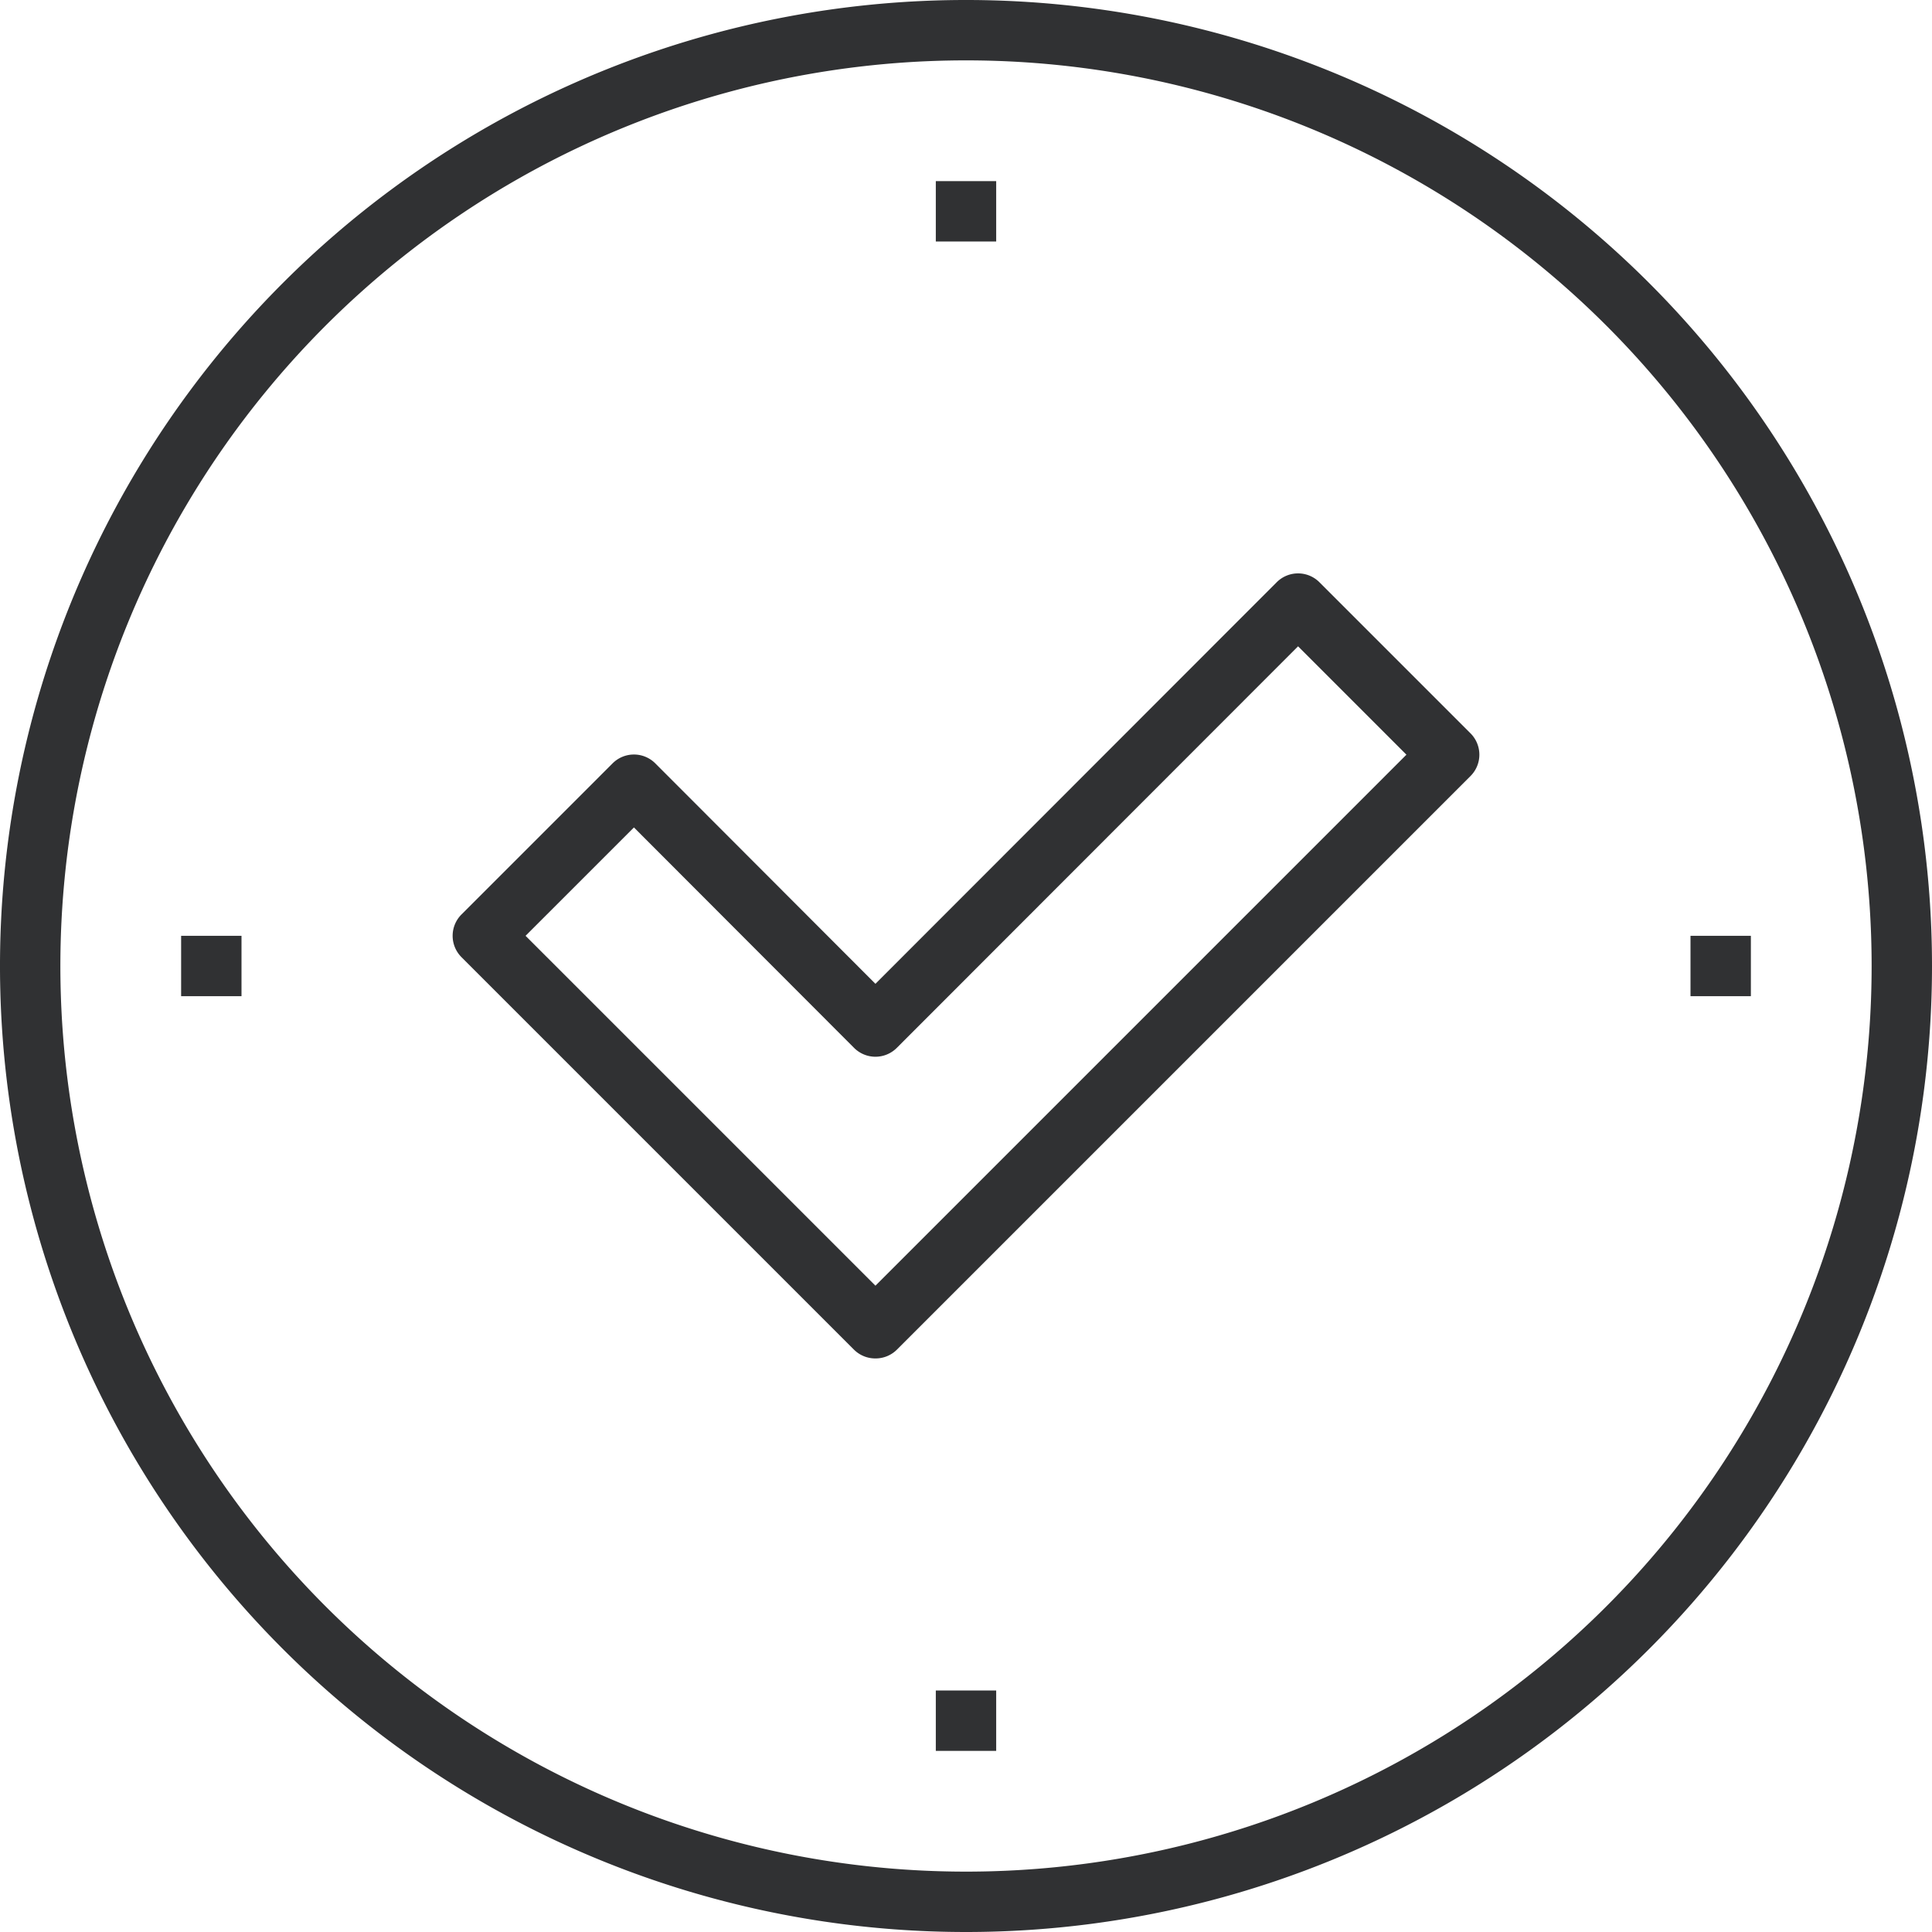
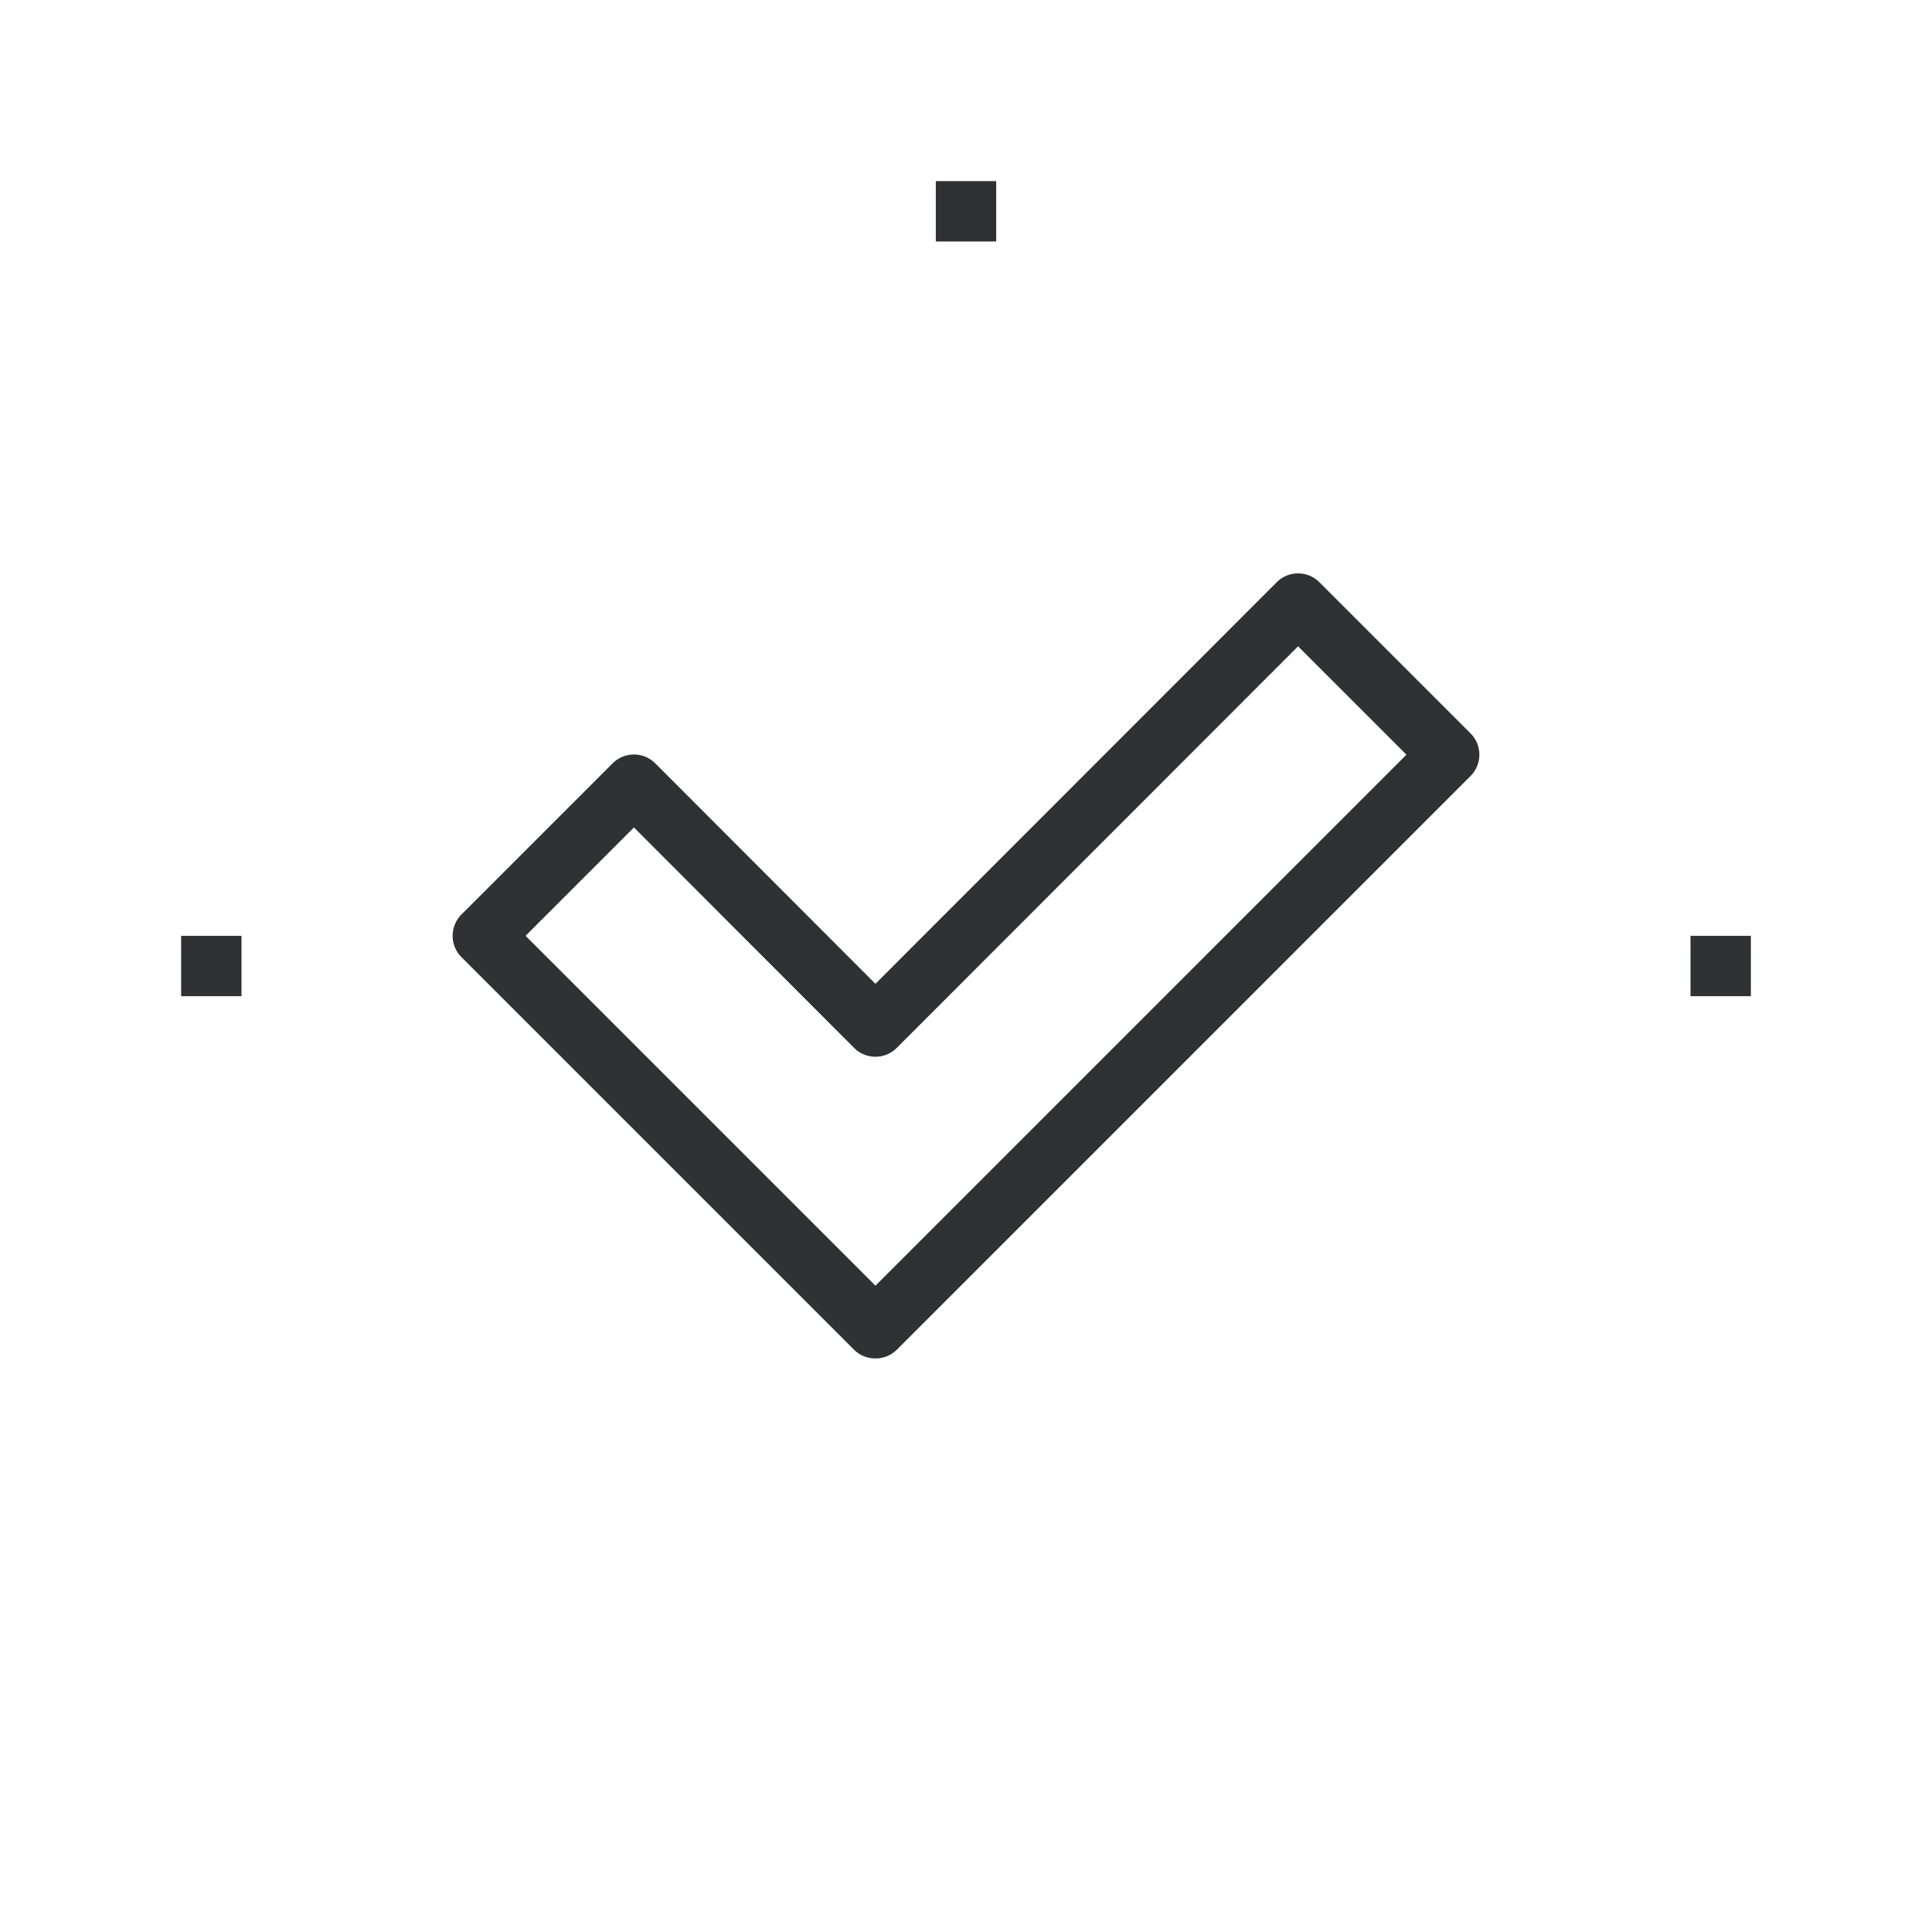
<svg xmlns="http://www.w3.org/2000/svg" viewBox="0 0 64 64">
  <defs>
    <style>.cls-1{fill:#303133;}</style>
  </defs>
  <title>Diligence</title>
  <g id="Layer_2" data-name="Layer 2">
    <g id="icons">
      <path class="cls-1" d="M29,45a1,1,0,0,1-.71-.29l-13-13a1,1,0,0,1,0-1.42l5-5a1,1,0,0,1,1.42,0L29,32.59l13.29-13.3a1,1,0,0,1,1.42,0l5,5a1,1,0,0,1,0,1.42l-19,19A1,1,0,0,1,29,45ZM17.41,31,29,42.59,46.59,25,43,21.41,29.71,34.71a1,1,0,0,1-1.42,0L21,27.41Z" />
-       <rect class="cls-1" x="31" y="56" width="2" height="2" />
      <rect class="cls-1" x="31" y="6" width="2" height="2" />
      <rect class="cls-1" x="6" y="31" width="2" height="2" />
      <rect class="cls-1" x="56" y="31" width="2" height="2" />
-       <path class="cls-1" d="M32,64A32,32,0,1,1,64,32,32,32,0,0,1,32,64ZM32,2A30,30,0,1,0,62,32,30,30,0,0,0,32,2Z" />
    </g>
  </g>
</svg>